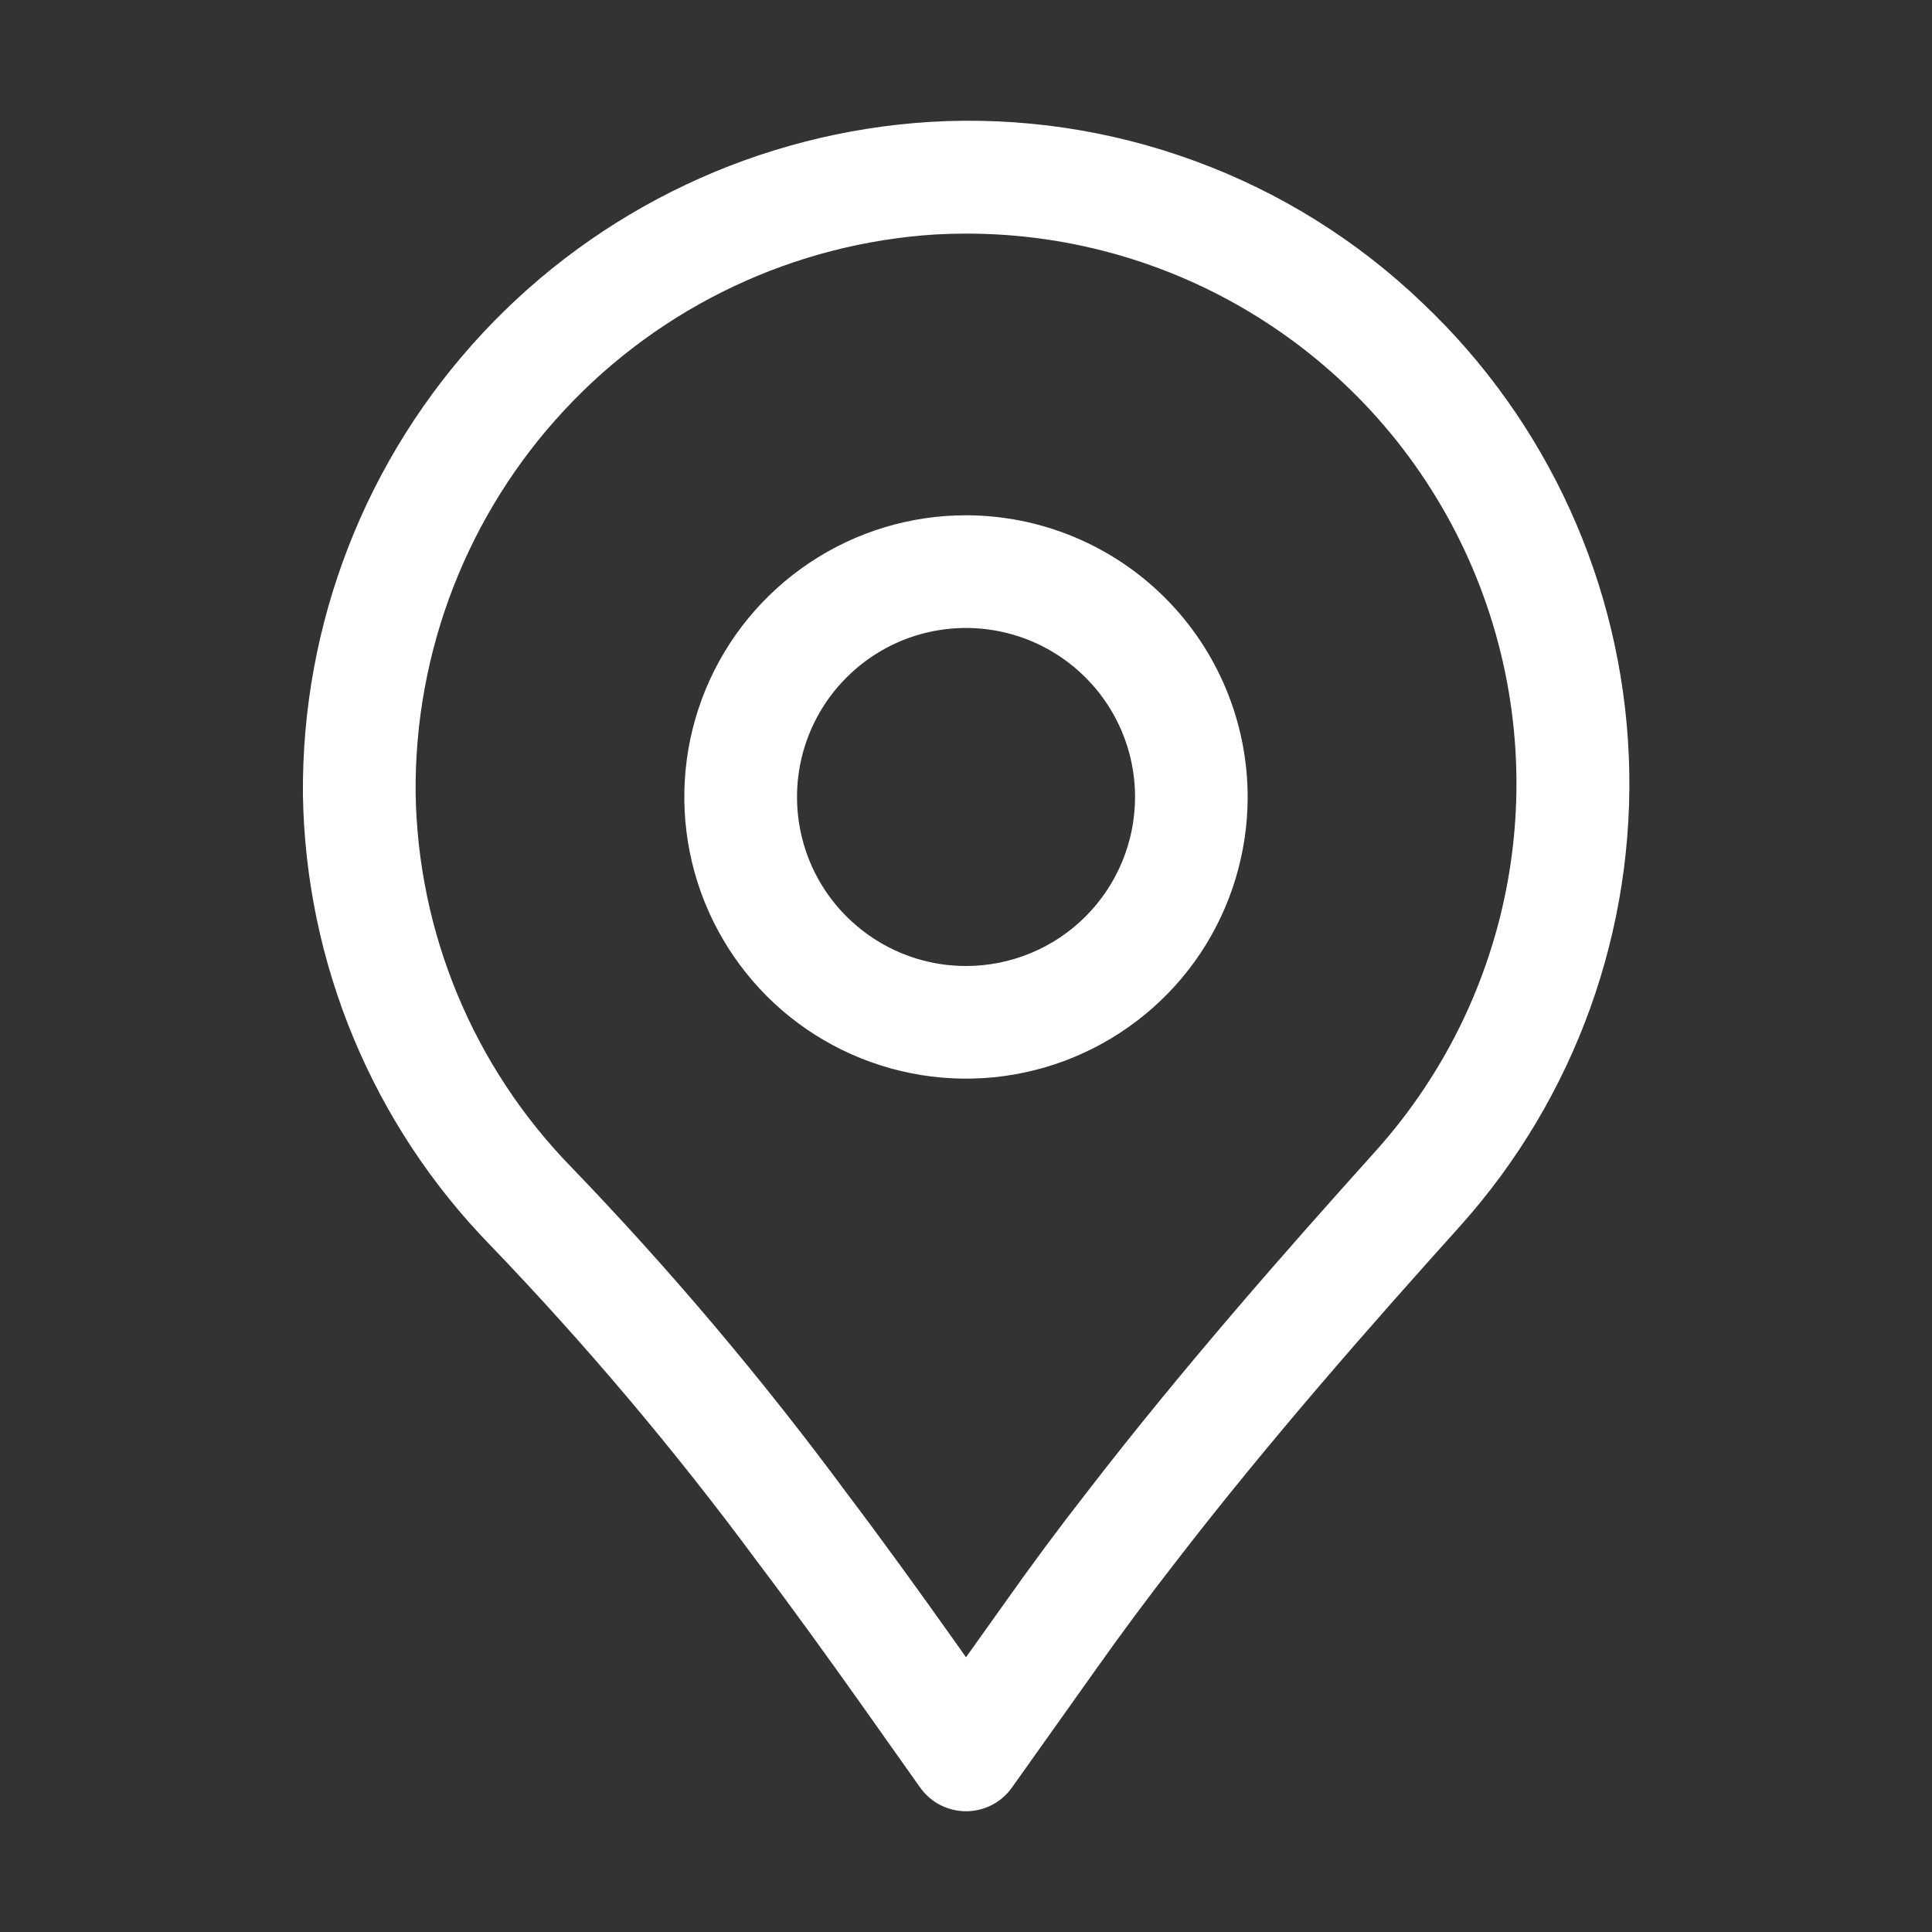
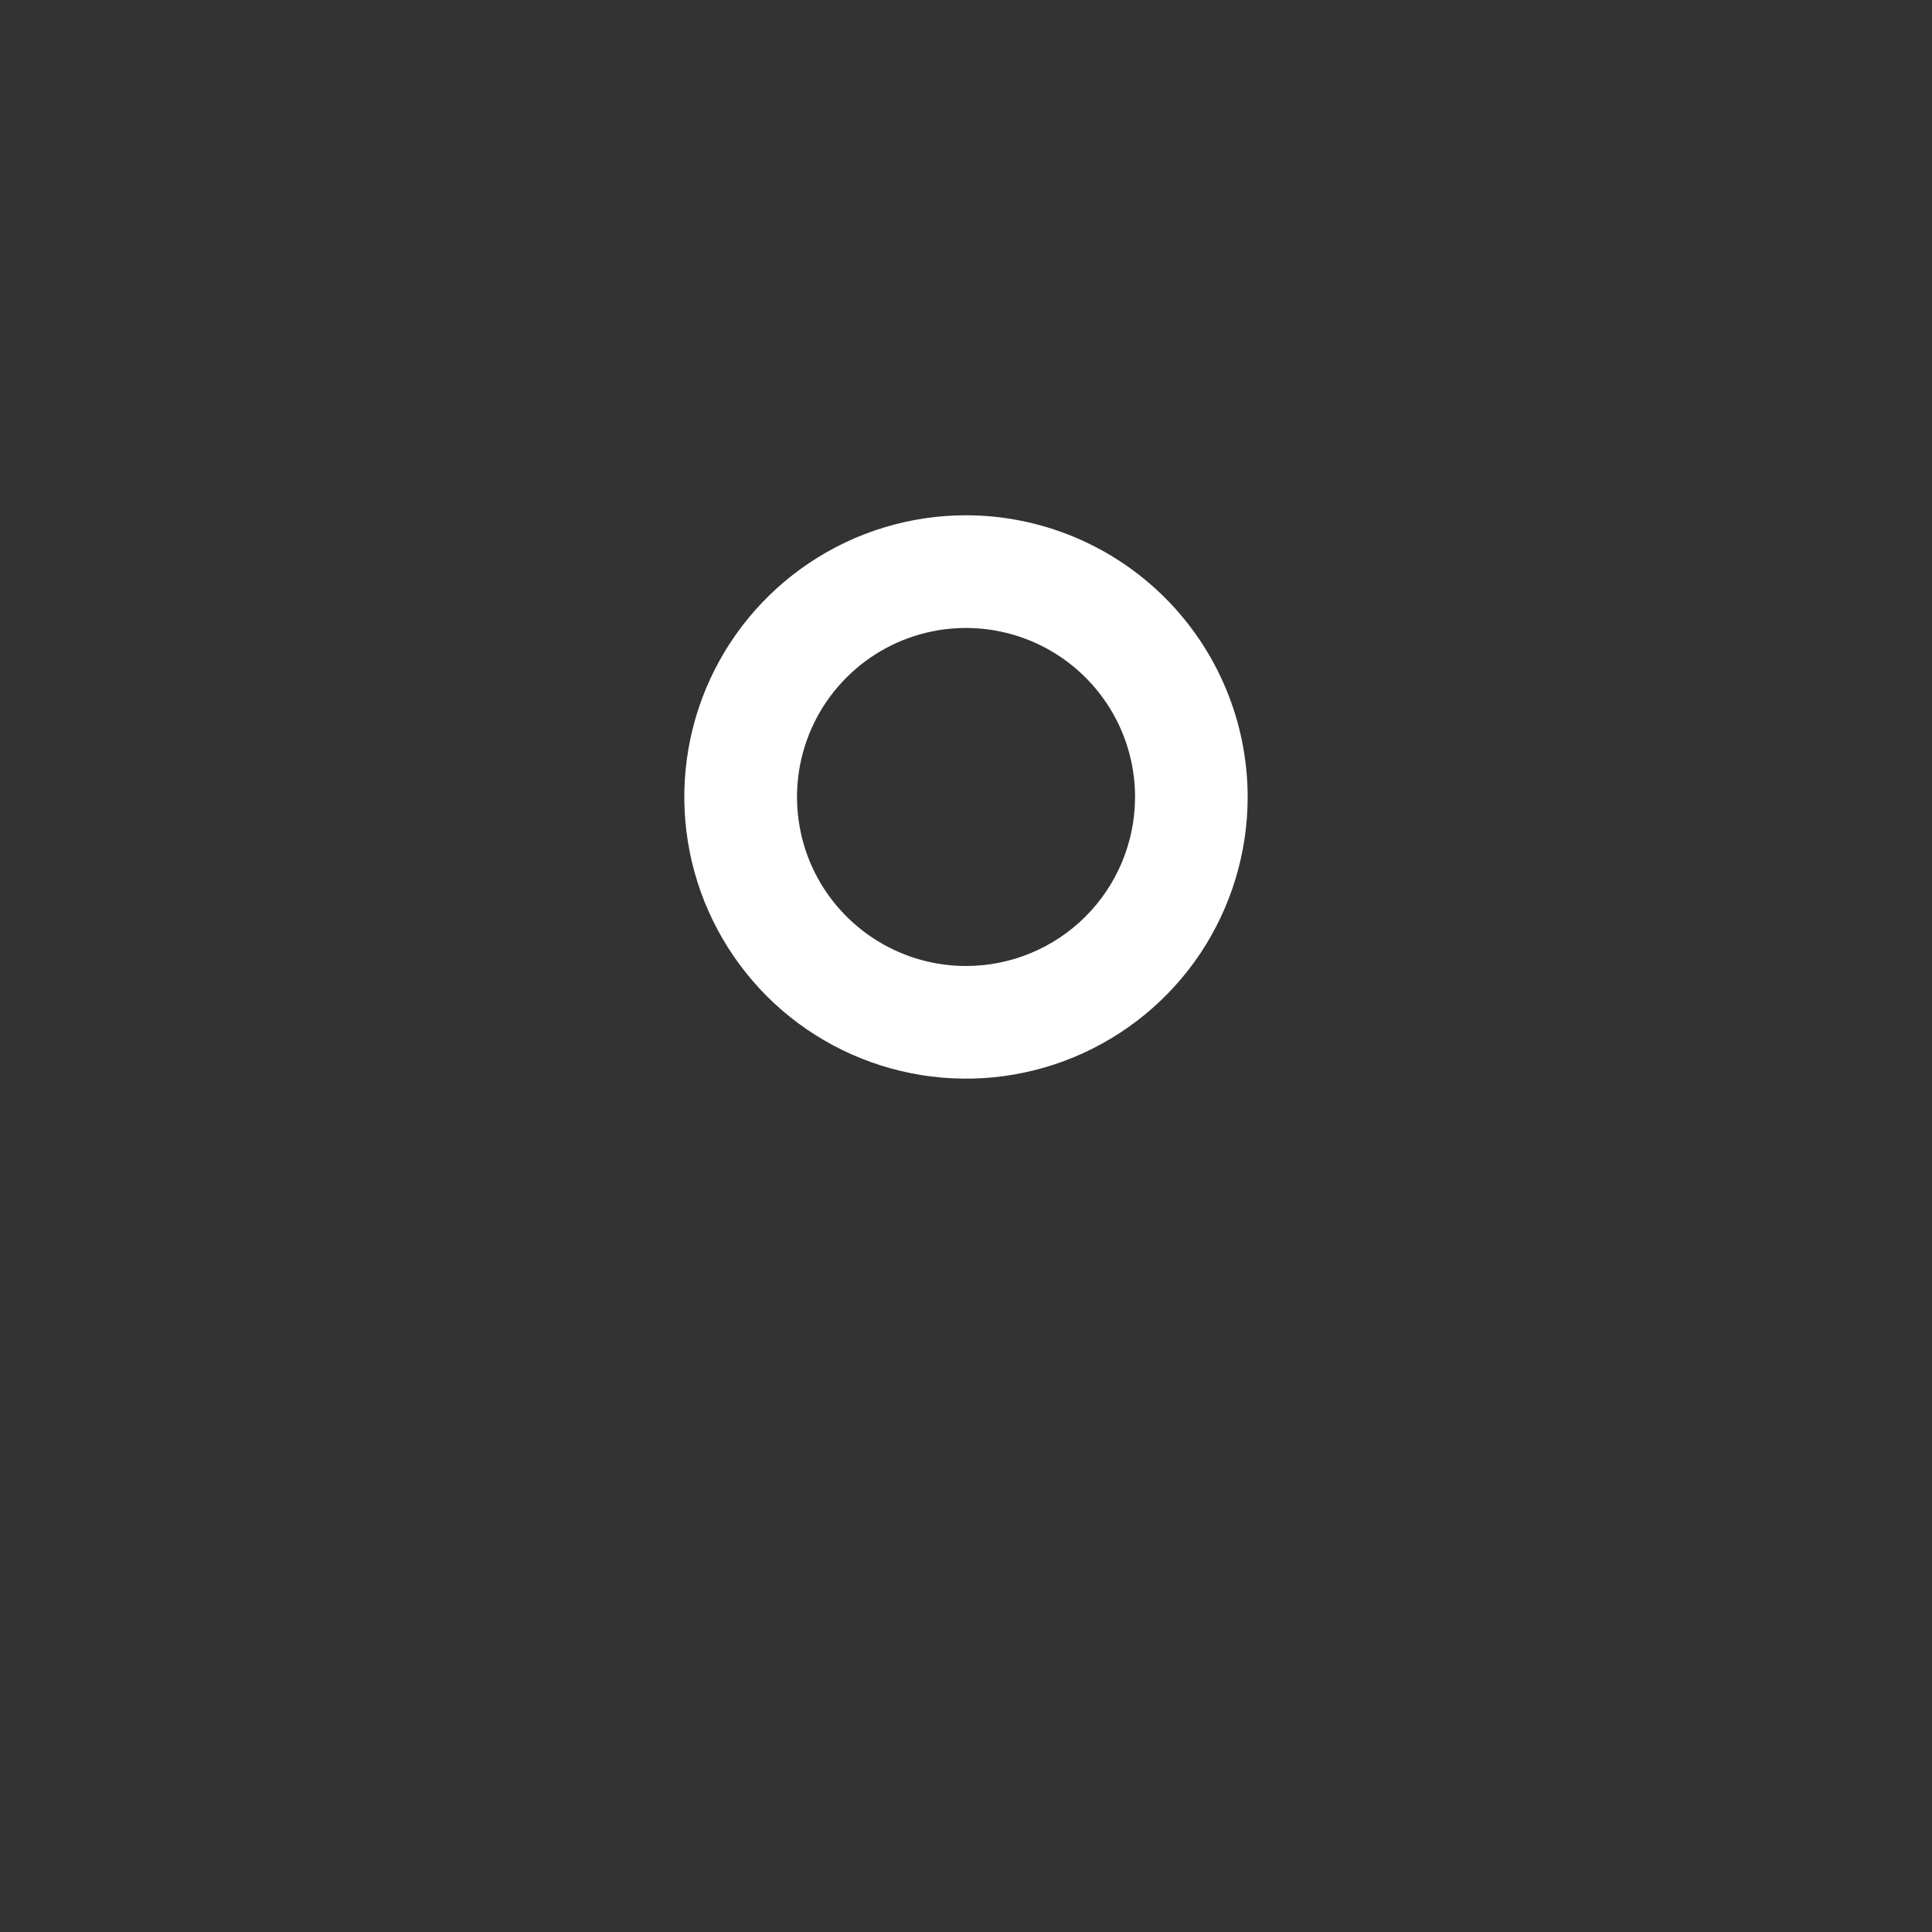
<svg xmlns="http://www.w3.org/2000/svg" width="24" height="24" viewBox="0 0 24 24" fill="none">
  <rect x="0" y="0" width="24" height="24" fill="#333333" stroke="none" />
-   <path d="M17.669 3.762C16.86 2.987 15.899 2.387 14.847 2.001C13.795 1.614 12.675 1.448 11.556 1.514C9.434 1.645 7.443 2.585 5.994 4.14C4.544 5.695 3.745 7.747 3.763 9.872C3.796 11.968 4.63 13.971 6.093 15.471C7.278 16.705 8.383 18.014 9.4 19.39C9.852 19.988 10.288 20.593 10.72 21.202L11.43 22.205C11.495 22.296 11.58 22.371 11.679 22.422C11.779 22.473 11.889 22.5 12.001 22.5C12.112 22.5 12.223 22.473 12.322 22.422C12.421 22.371 12.507 22.296 12.571 22.205L13.616 20.735C13.934 20.285 14.266 19.839 14.61 19.397C15.767 17.896 17.041 16.45 18.136 15.233C19.568 13.637 20.321 11.545 20.234 9.402C20.147 7.26 19.227 5.236 17.669 3.762ZM17.094 14.293C15.982 15.529 14.687 17 13.505 18.533C13.15 18.987 12.805 19.453 12.474 19.922L12 20.587L11.86 20.389C11.419 19.768 10.975 19.152 10.517 18.546C9.465 17.123 8.322 15.77 7.094 14.495C5.881 13.25 5.19 11.588 5.163 9.85C5.148 8.086 5.81 6.383 7.013 5.092C8.216 3.801 9.868 3.021 11.629 2.912C11.755 2.905 11.88 2.902 12.005 2.902C13.325 2.901 14.616 3.283 15.723 4.001C16.831 4.719 17.706 5.742 18.244 6.947C18.782 8.152 18.96 9.486 18.756 10.79C18.552 12.094 17.975 13.31 17.094 14.293Z" fill="white" />
  <path d="M12 6.401C11.308 6.401 10.632 6.606 10.056 6.991C9.481 7.375 9.032 7.922 8.767 8.561C8.502 9.201 8.433 9.904 8.568 10.583C8.703 11.262 9.037 11.885 9.526 12.375C10.015 12.864 10.639 13.197 11.318 13.332C11.996 13.467 12.7 13.398 13.339 13.133C13.979 12.868 14.525 12.42 14.91 11.845C15.294 11.269 15.499 10.592 15.499 9.9C15.498 8.973 15.129 8.083 14.473 7.427C13.817 6.771 12.928 6.402 12 6.401ZM12 12C11.585 12 11.179 11.877 10.834 11.646C10.489 11.415 10.219 11.088 10.06 10.704C9.902 10.32 9.86 9.898 9.941 9.491C10.022 9.084 10.222 8.709 10.516 8.416C10.809 8.122 11.183 7.922 11.591 7.841C11.998 7.76 12.42 7.802 12.804 7.961C13.187 8.12 13.515 8.389 13.746 8.734C13.977 9.079 14.1 9.485 14.1 9.9C14.1 10.457 13.879 10.991 13.485 11.385C13.091 11.779 12.557 12 12 12Z" fill="white" />
</svg>